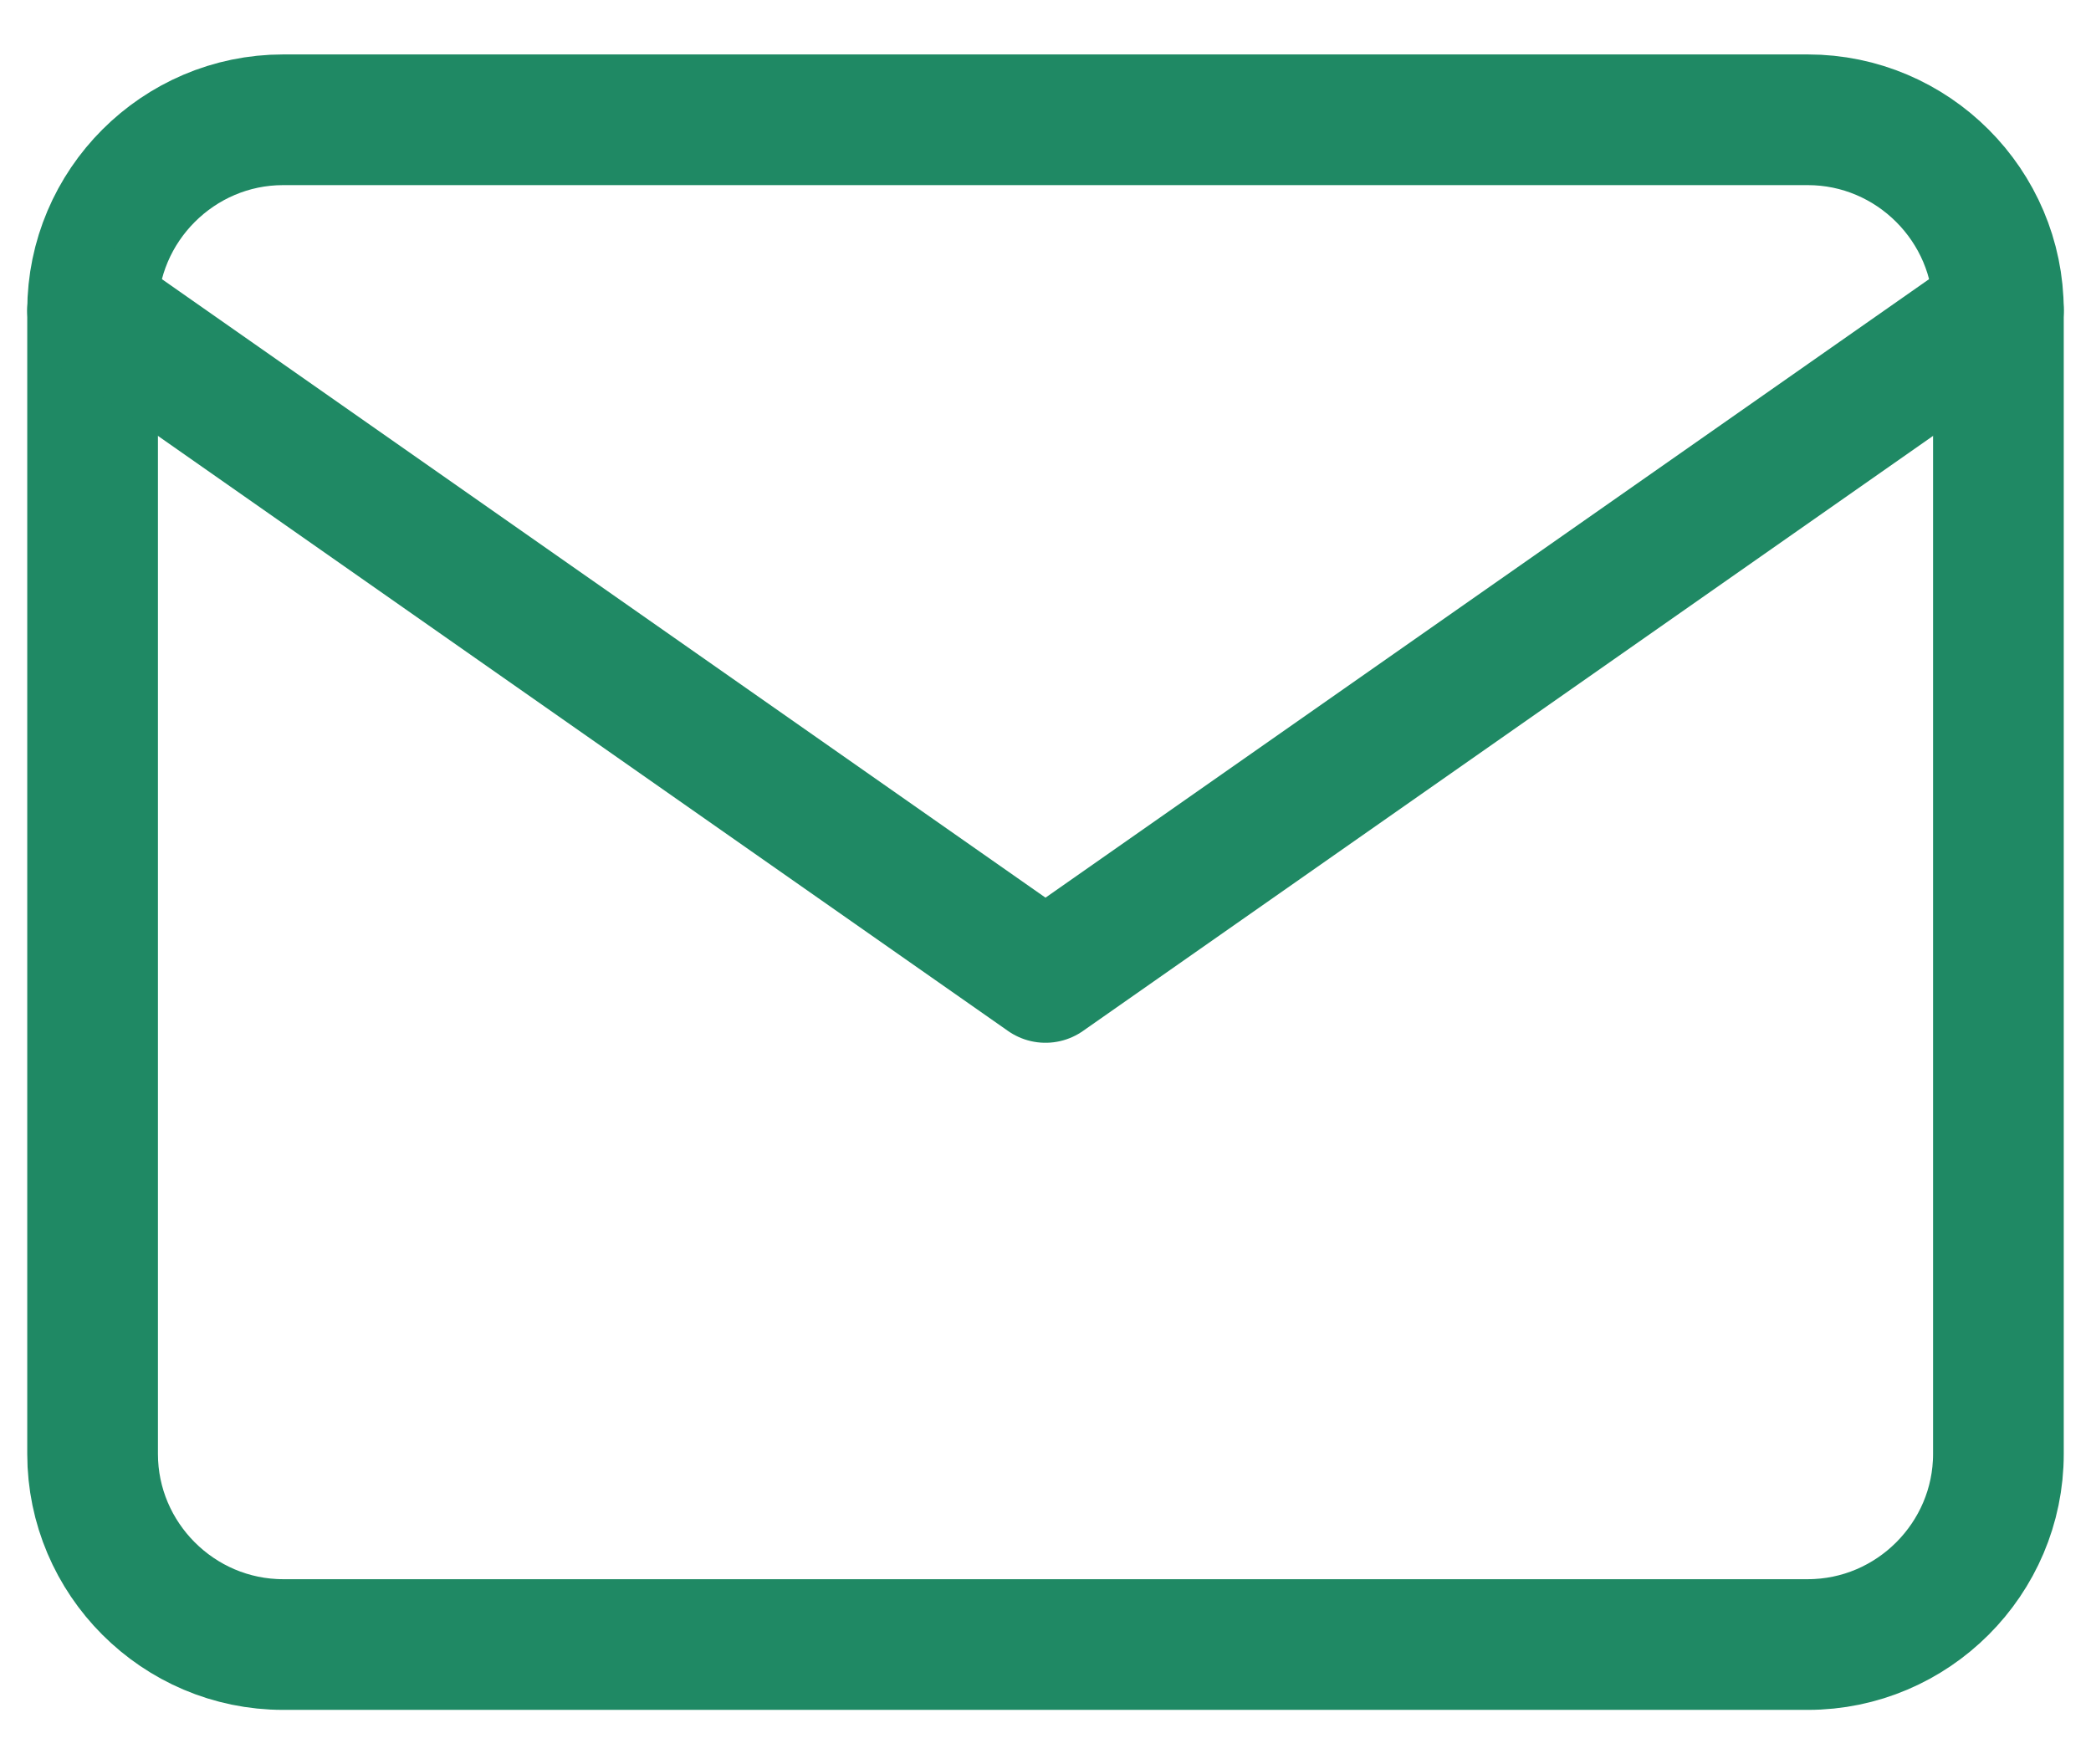
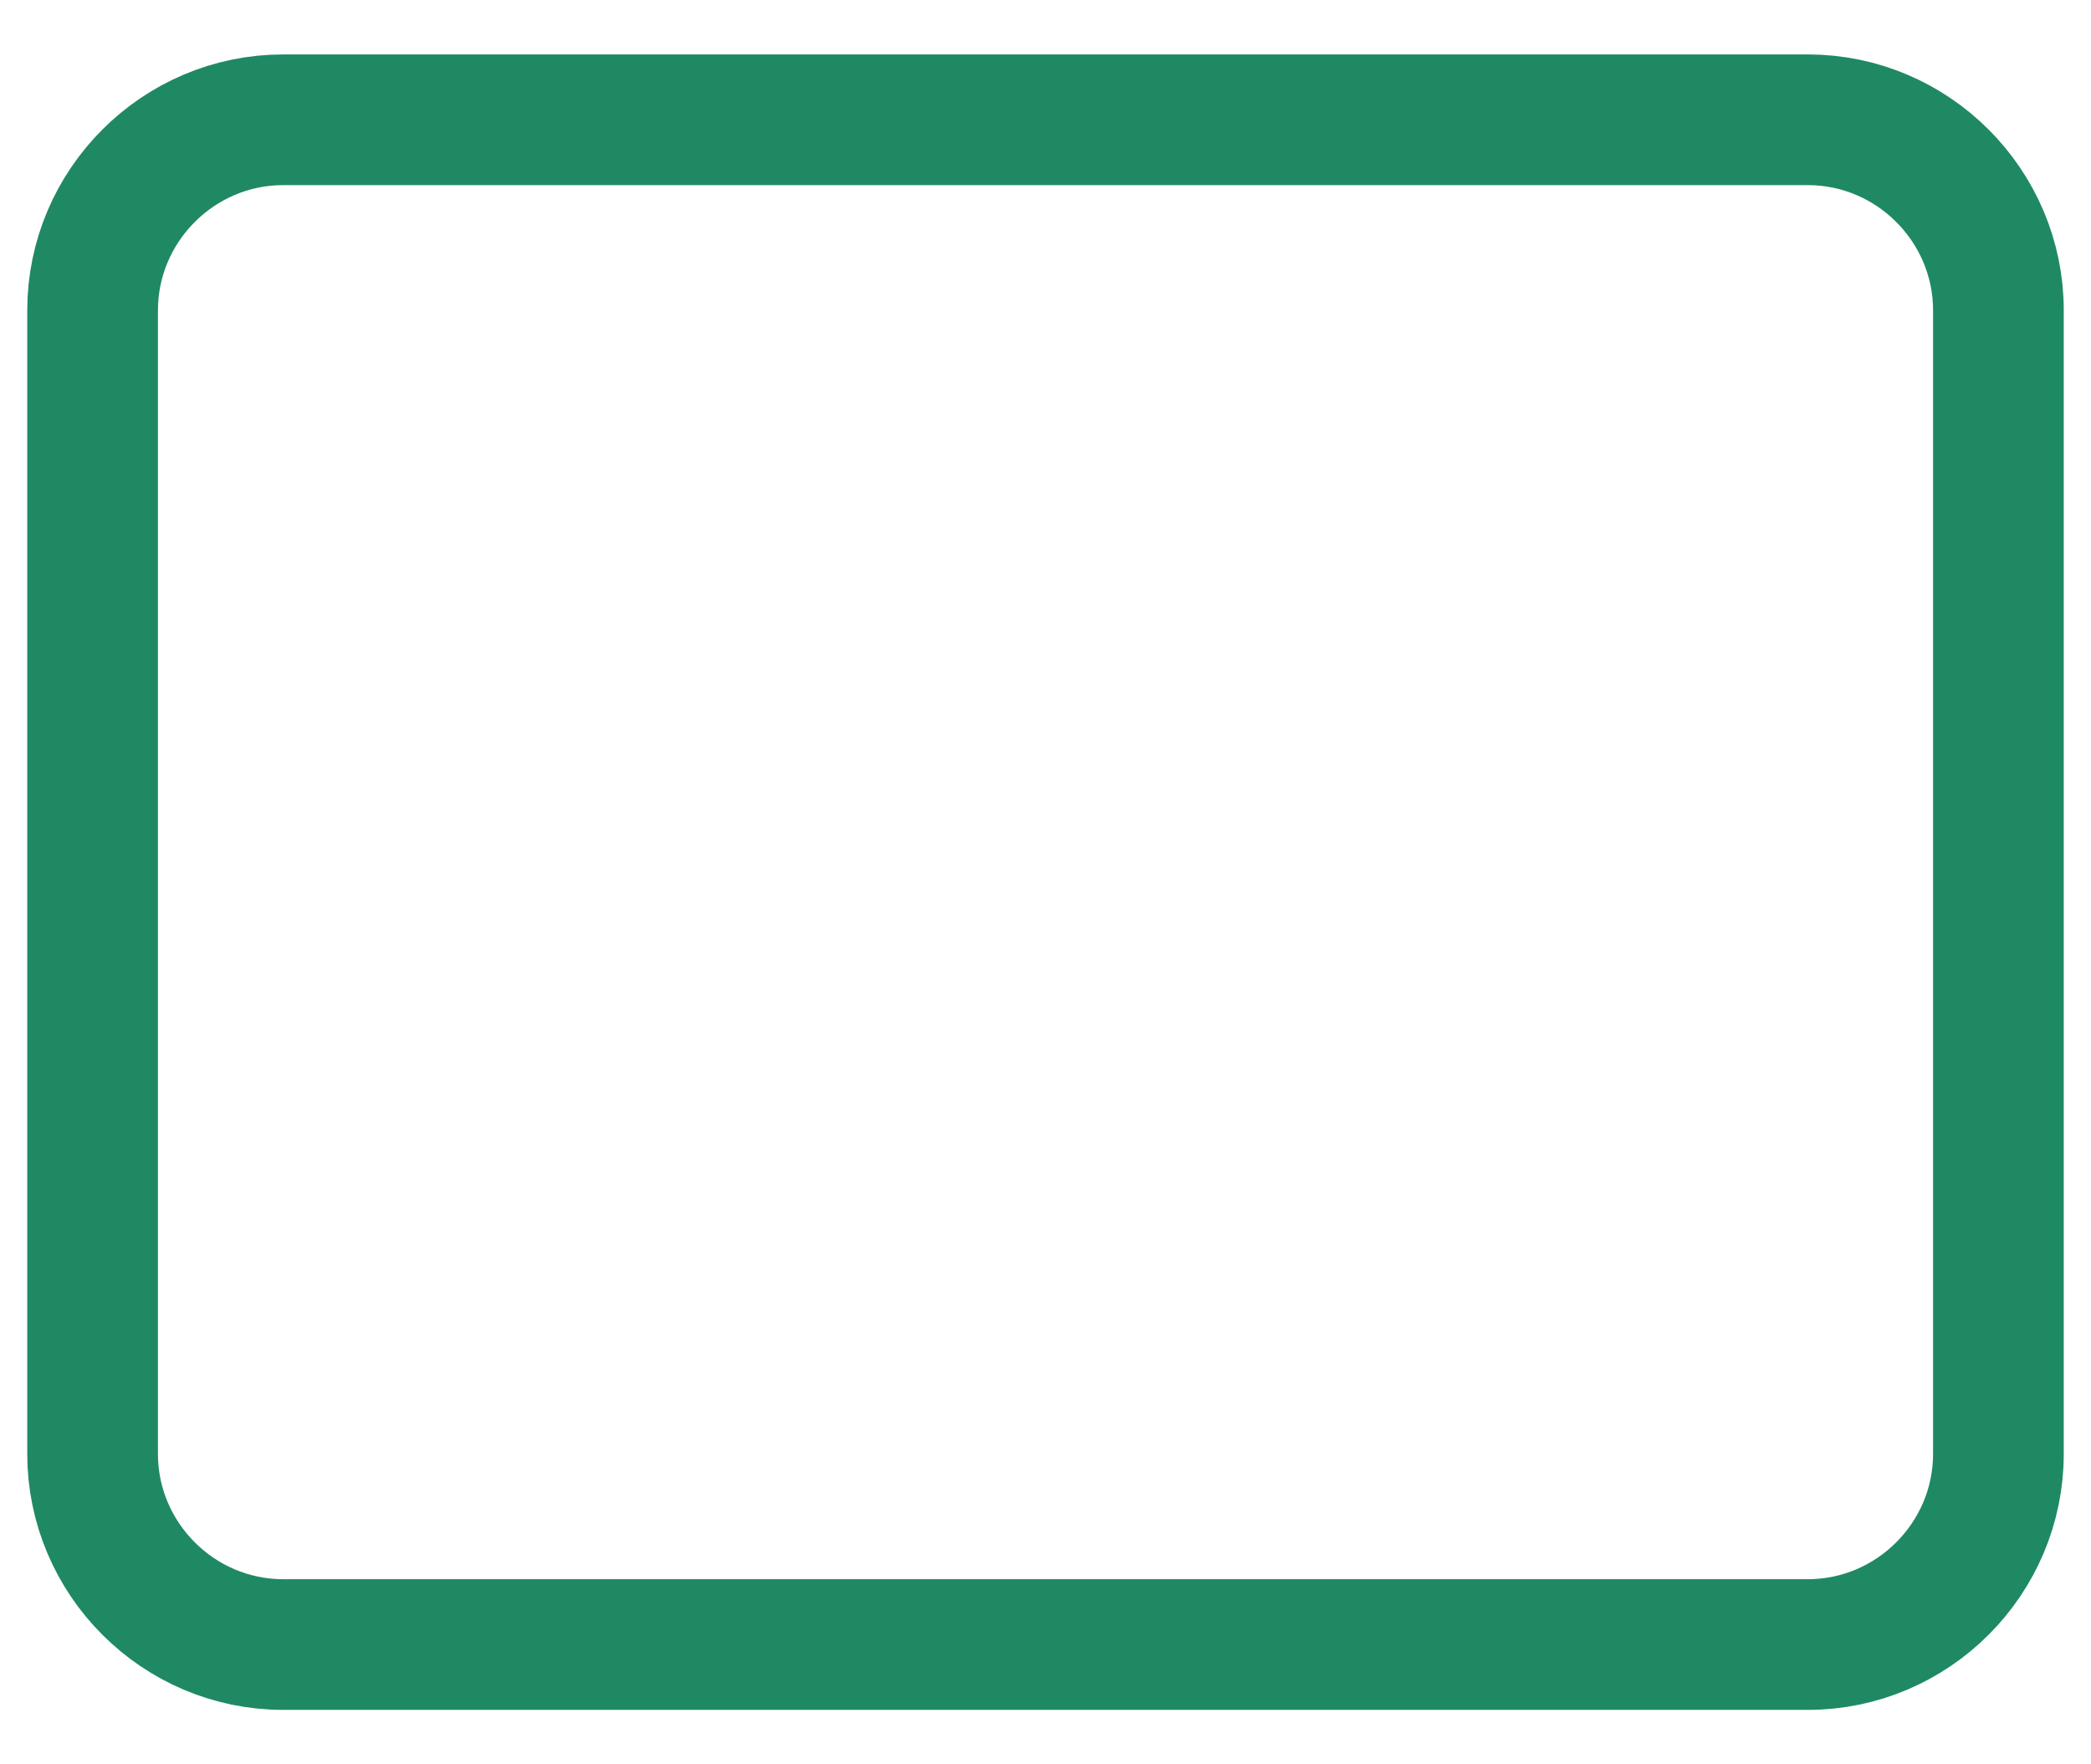
<svg xmlns="http://www.w3.org/2000/svg" width="32" height="27" viewBox="0 0 32 27" fill="none">
  <path d="M4.333 1.833H27.666C29.271 1.833 30.583 3.146 30.583 4.75V22.25C30.583 23.854 29.271 25.167 27.666 25.167H4.333C2.729 25.167 1.417 23.854 1.417 22.25V4.75C1.417 3.146 2.729 1.833 4.333 1.833Z" stroke="#1F8964" stroke-width="2" stroke-linecap="round" stroke-linejoin="round" />
-   <path d="M30.583 4.75L16 14.958L1.417 4.75" stroke="#1F8964" stroke-width="2" stroke-linecap="round" stroke-linejoin="round" />
</svg>